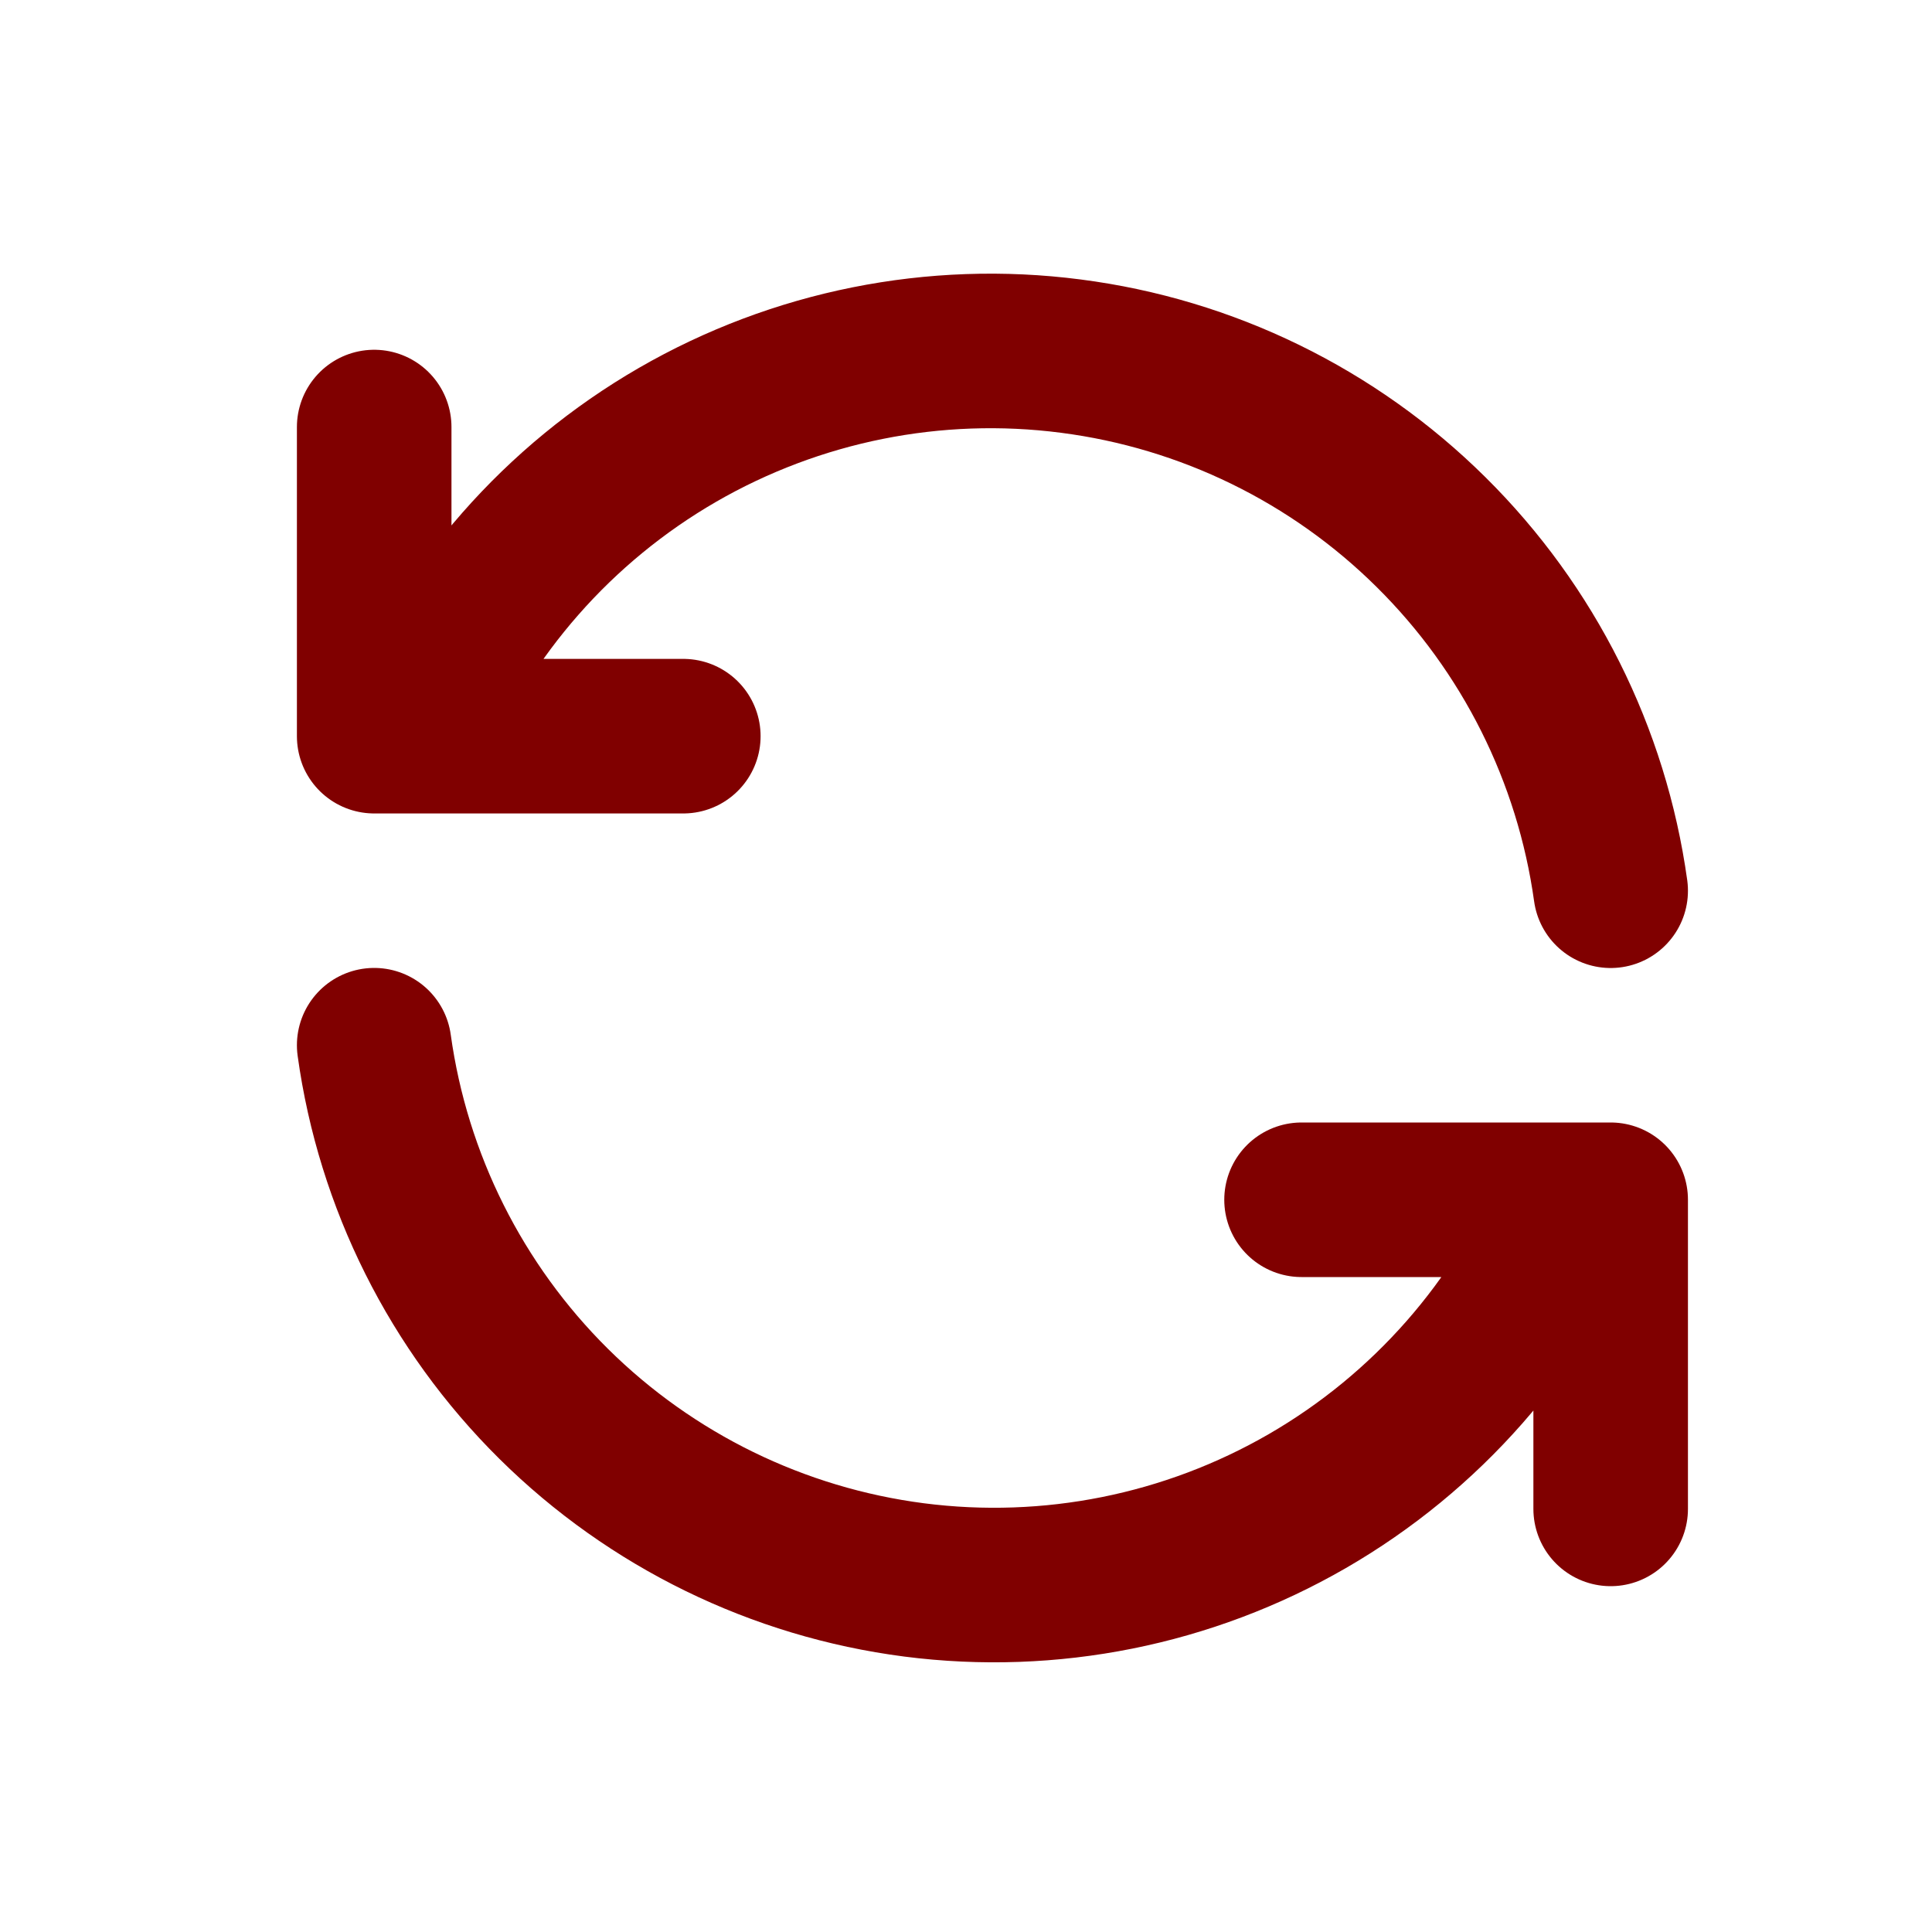
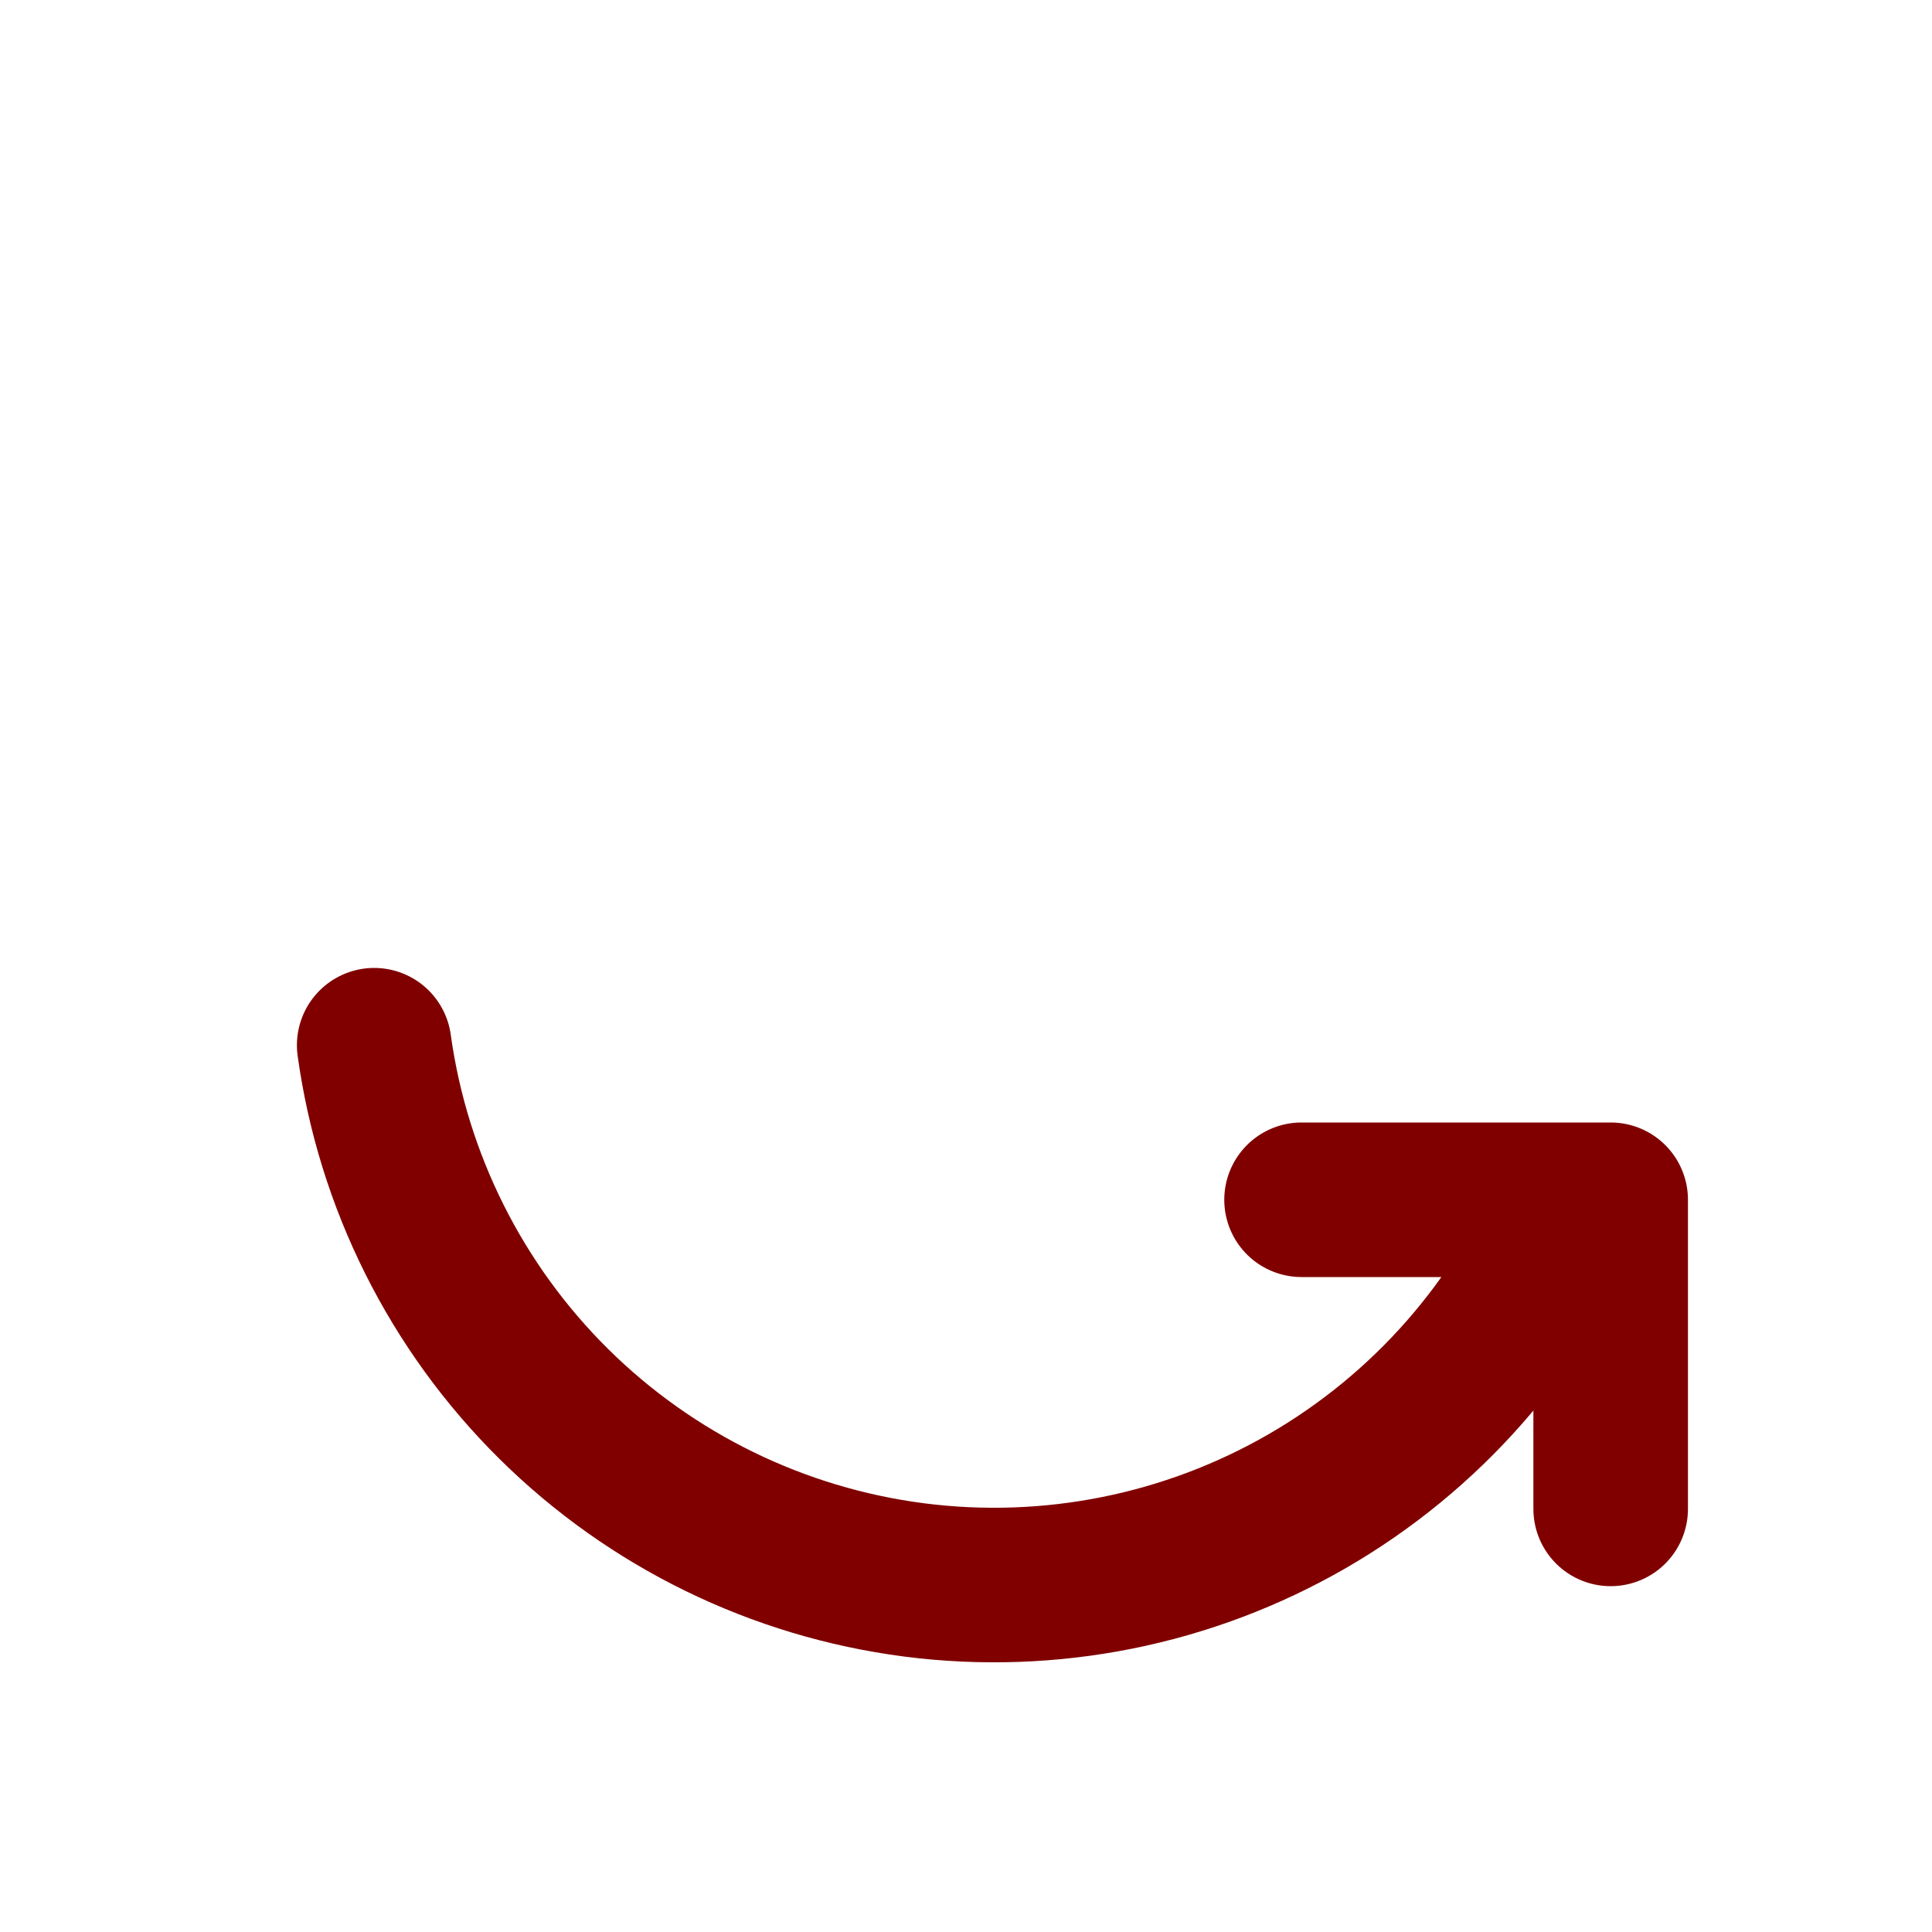
<svg xmlns="http://www.w3.org/2000/svg" width="25" height="25" viewBox="0 0 25 25" fill="none">
  <g clip-path="url(#clip0_6089_6658)">
-     <path d="M20.842 11.526C20.597 9.766 19.781 8.136 18.518 6.886C17.256 5.635 15.618 4.835 13.855 4.608C12.093 4.38 10.305 4.739 8.767 5.627C7.229 6.516 6.025 7.886 5.342 9.526M4.842 5.526V9.526H8.842" stroke="#800000" stroke-width="2" stroke-linecap="round" stroke-linejoin="round" />
    <path d="M4.842 13.525C5.086 15.285 5.903 16.916 7.165 18.166C8.428 19.416 10.066 20.216 11.828 20.444C13.59 20.671 15.378 20.313 16.917 19.424C18.455 18.535 19.659 17.166 20.342 15.525M20.842 19.525V15.525H16.842" stroke="#800000" stroke-width="2" stroke-linecap="round" stroke-linejoin="round" />
  </g>
  <defs>
    <clipPath id="clip0_6089_6658">
      <rect width="24" height="24" fill="white" transform="translate(0.842 0.525)" />
    </clipPath>
  </defs>
</svg>